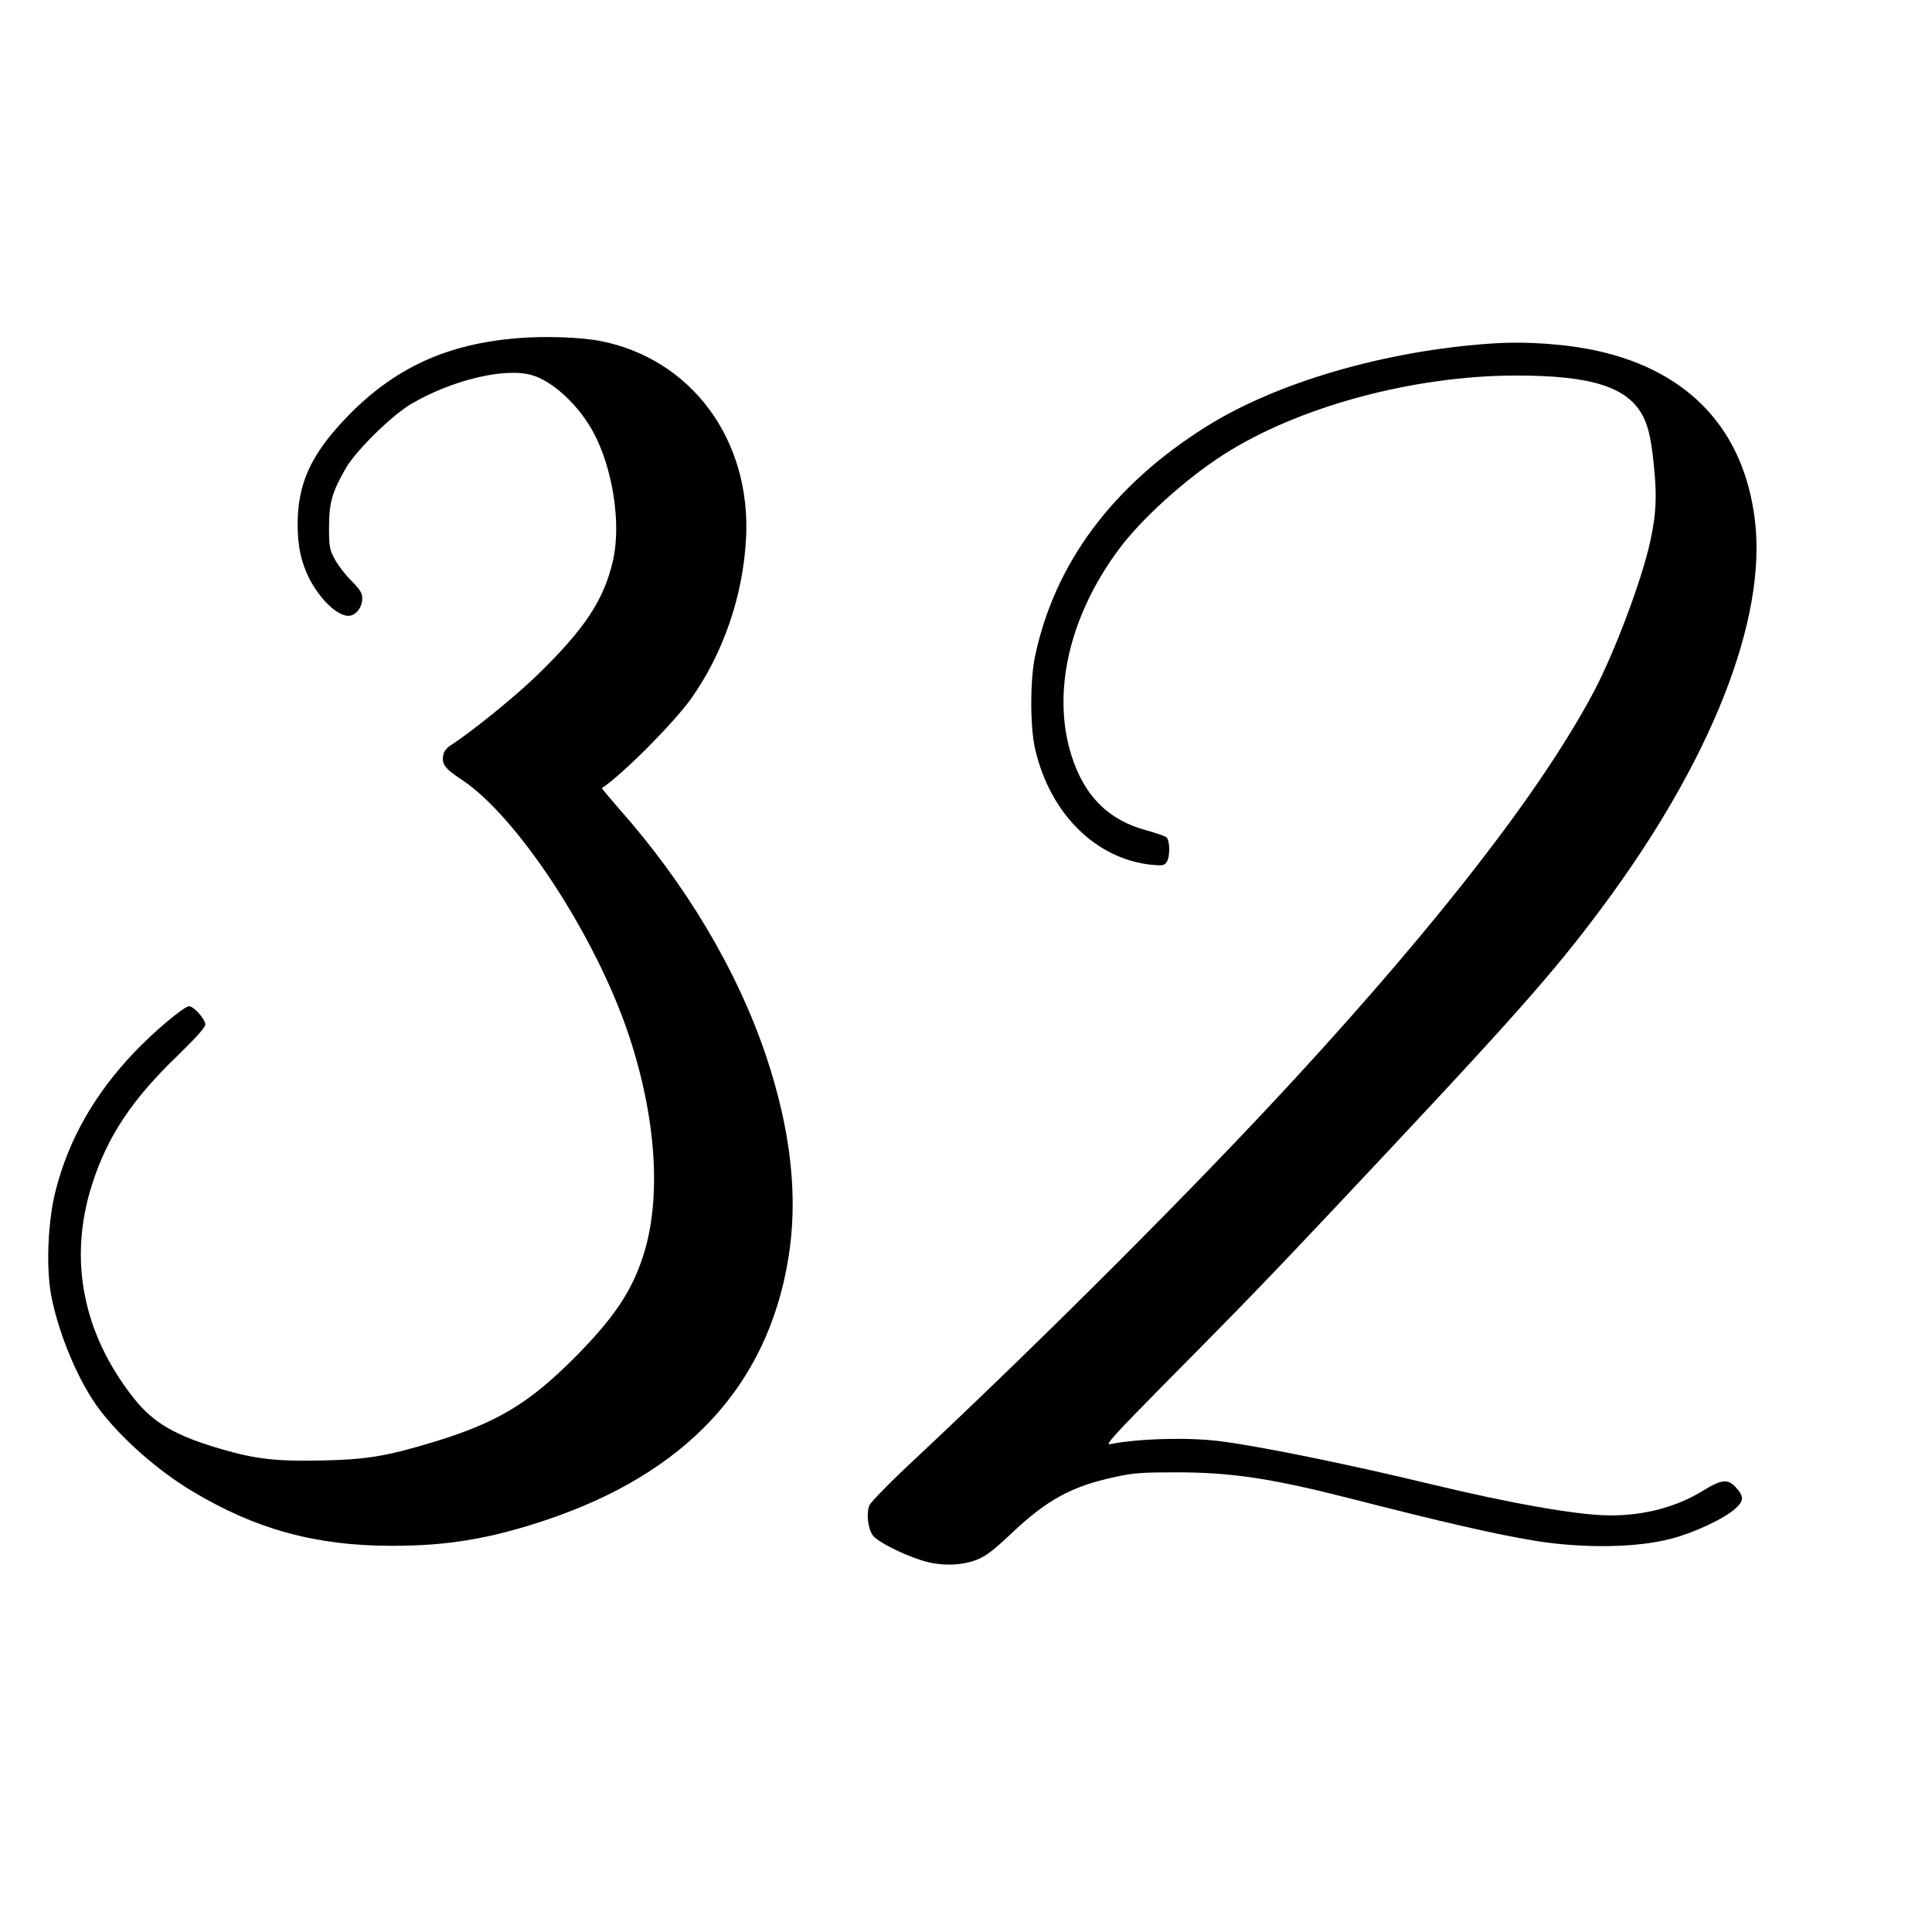
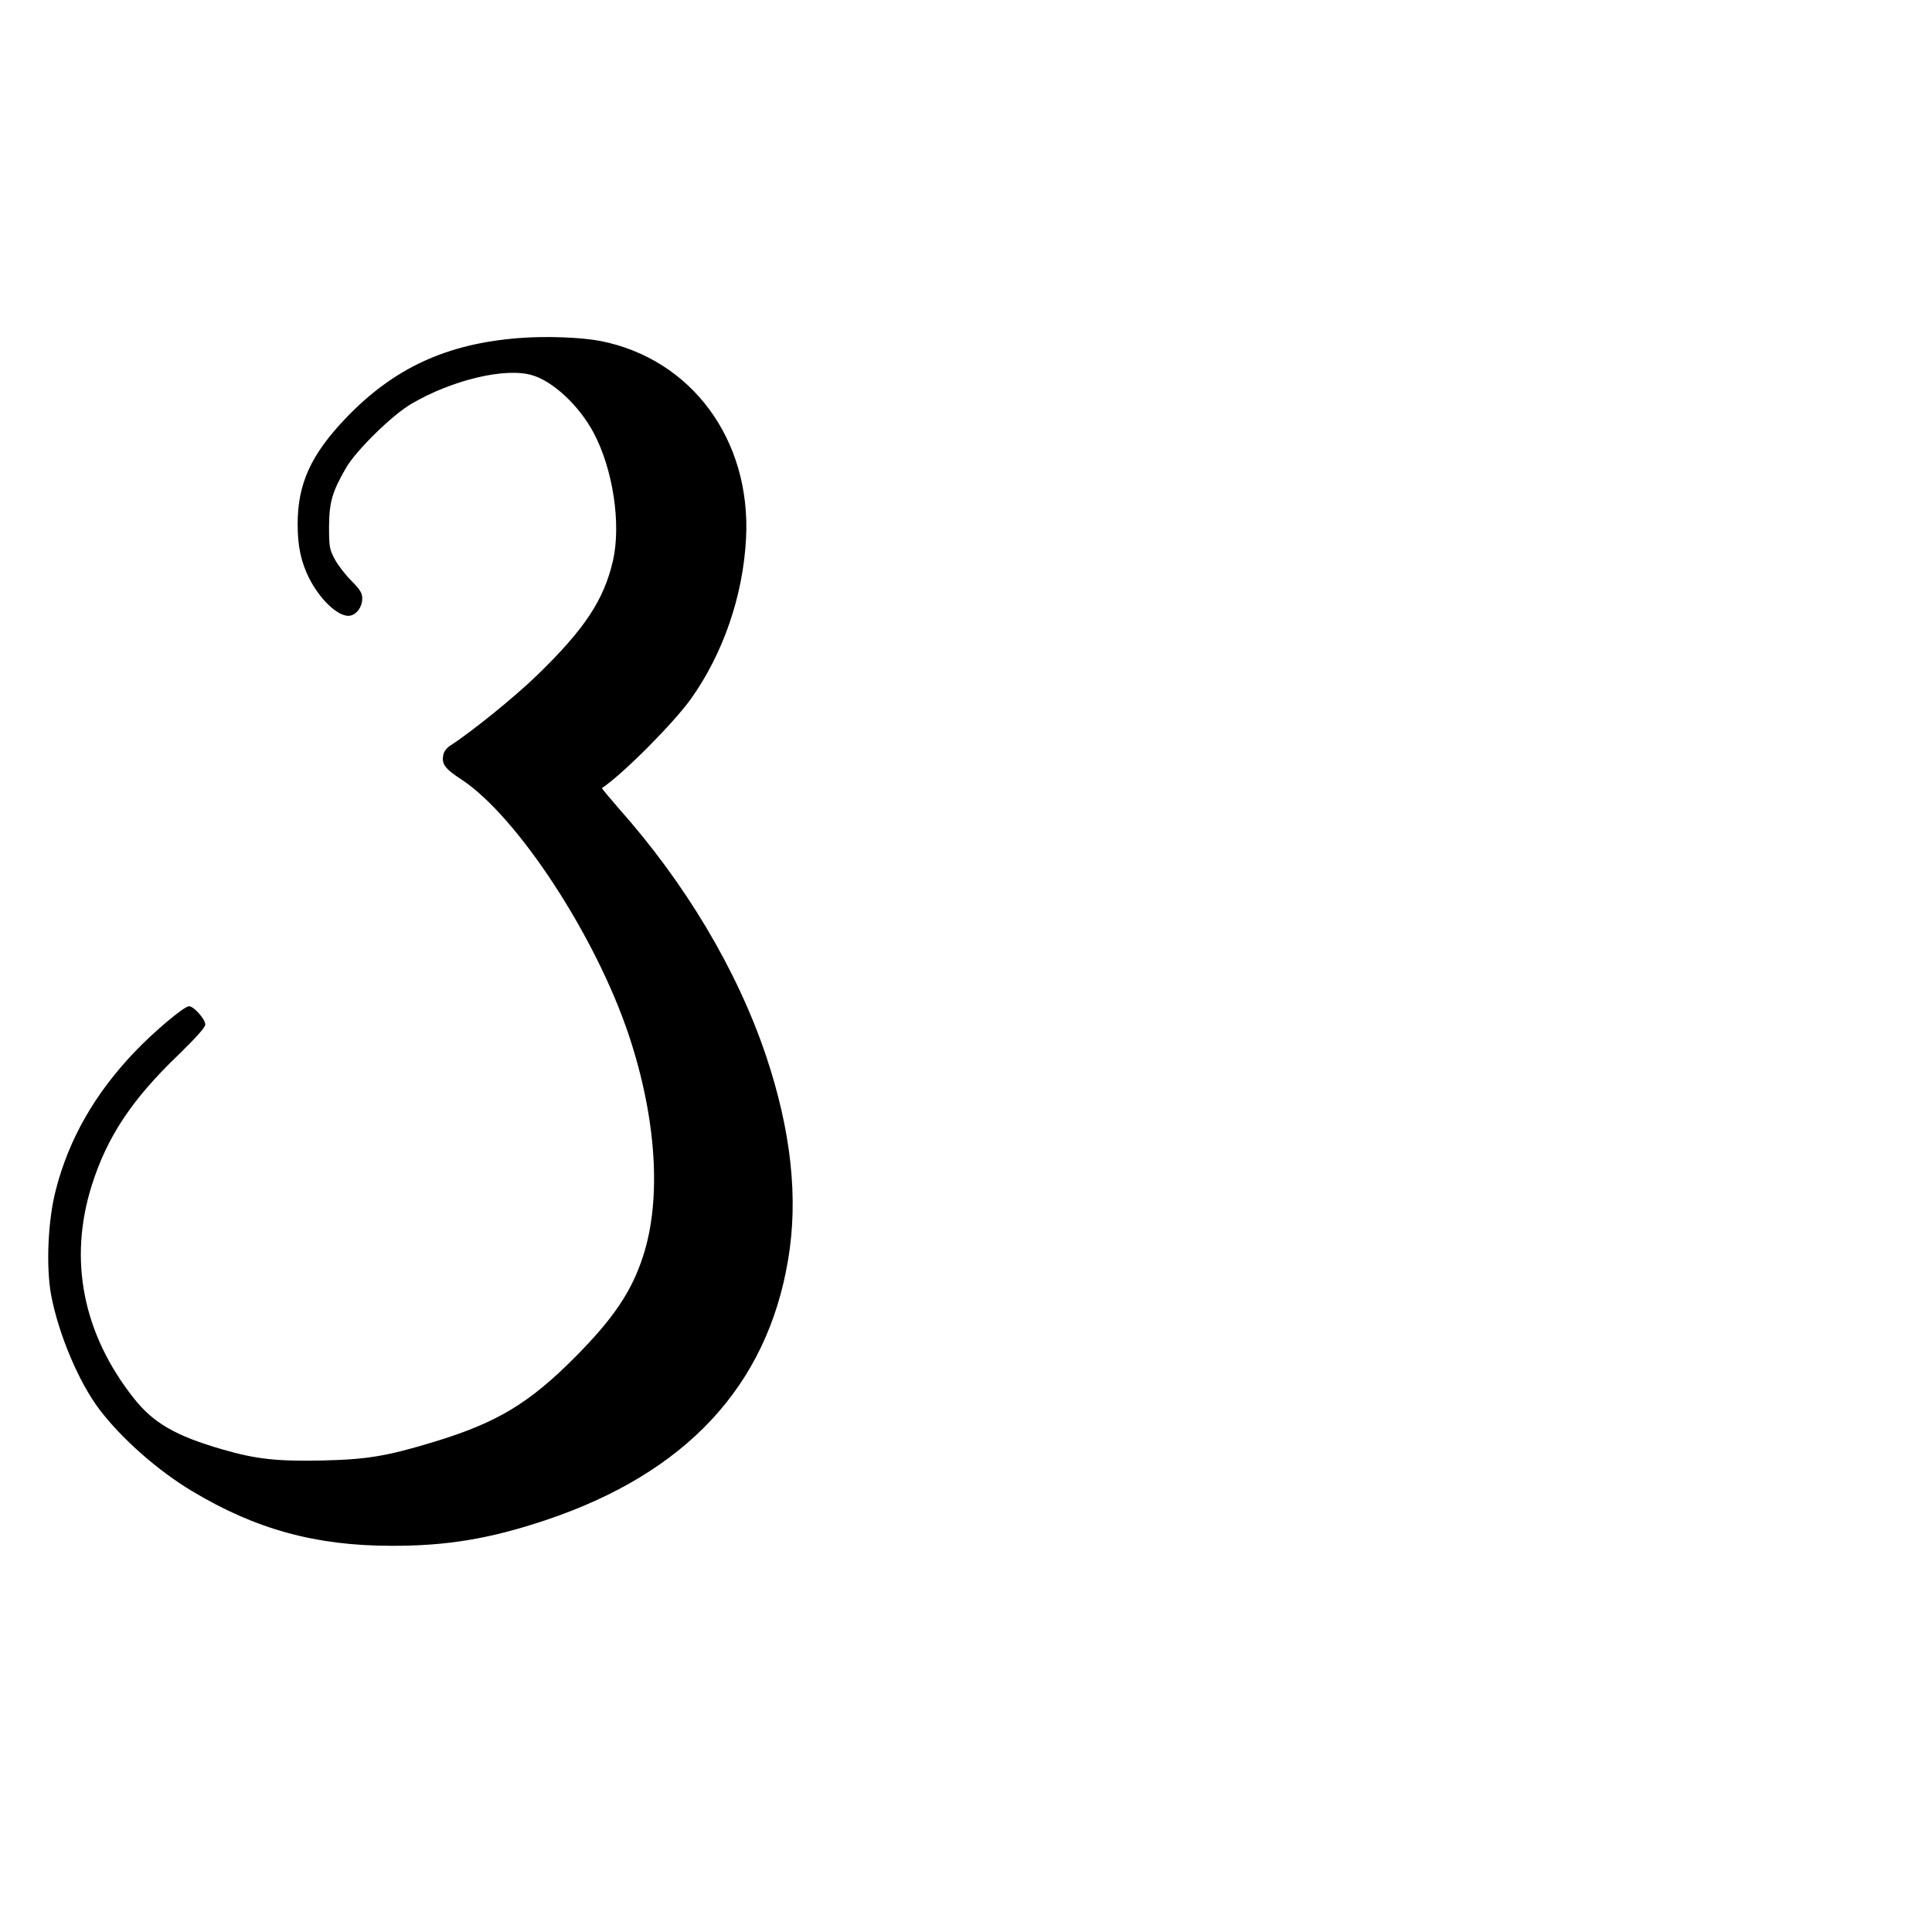
<svg xmlns="http://www.w3.org/2000/svg" version="1.0" width="960" height="960" viewBox="0 0 960 960" preserveAspectRatio="xMidYMid meet">
  <g transform="translate(0,960) scale(0.1,-0.1)" fill="#000000" stroke="none">
    <path d="M2577 7920 c-358 -28 -620 -149 -857 -396 -175 -183 -241 -327 -241 -529 0 -111 17 -187 57 -268 53 -104 139 -187 195 -187 36 0 69 41 69 86 0 27 -10 44 -54 88 -30 30 -67 78 -83 108 -26 49 -28 62 -28 163 1 121 16 172 86 293 52 87 228 260 324 316 202 118 465 181 598 142 105 -30 235 -152 307 -287 96 -181 137 -452 96 -634 -45 -196 -140 -340 -378 -571 -114 -110 -324 -280 -431 -349 -15 -9 -30 -28 -33 -41 -12 -49 4 -72 90 -128 277 -183 667 -778 831 -1271 137 -412 163 -814 70 -1098 -57 -176 -148 -310 -340 -503 -227 -228 -387 -324 -700 -419 -231 -70 -329 -87 -550 -92 -226 -5 -332 6 -500 55 -232 67 -343 131 -440 254 -253 320 -326 688 -209 1058 76 241 199 427 433 651 85 83 131 134 131 148 0 27 -57 91 -81 91 -24 0 -174 -126 -271 -228 -197 -207 -325 -431 -390 -682 -40 -151 -50 -383 -24 -525 37 -195 138 -435 242 -571 109 -143 289 -302 458 -403 316 -190 615 -272 991 -272 274 -1 490 35 765 127 697 233 1101 666 1206 1294 52 308 15 641 -110 1015 -144 426 -400 856 -735 1232 -45 52 -81 95 -80 97 105 70 355 322 442 443 160 225 259 511 274 797 26 491 -271 893 -725 982 -96 18 -270 25 -405 14z" />
-     <path d="M7410 7893 c-528 -36 -1066 -193 -1415 -412 -466 -292 -754 -679 -852 -1142 -25 -119 -25 -356 1 -463 74 -319 301 -544 577 -573 53 -5 64 -4 75 12 19 25 18 109 0 124 -8 7 -52 22 -99 35 -188 50 -308 169 -372 369 -100 312 -13 694 234 1027 111 150 327 346 516 468 371 240 947 396 1460 396 377 0 555 -58 630 -204 28 -56 42 -122 56 -275 12 -132 7 -217 -21 -345 -41 -190 -178 -554 -281 -748 -255 -481 -759 -1133 -1484 -1921 -482 -524 -1219 -1263 -1881 -1884 -125 -116 -227 -220 -234 -237 -16 -39 -8 -115 17 -149 21 -30 135 -89 238 -123 91 -30 196 -30 277 1 46 18 82 45 170 128 180 171 303 238 519 284 88 20 134 23 304 23 277 0 475 -30 885 -135 428 -110 707 -174 897 -205 241 -39 509 -35 680 11 114 30 263 100 317 150 43 39 42 60 -2 108 -37 39 -71 35 -156 -18 -132 -82 -291 -125 -464 -125 -159 0 -494 59 -912 160 -389 94 -842 186 -1030 209 -154 20 -404 13 -545 -15 -25 -5 26 51 275 303 362 365 513 521 835 863 897 953 1085 1165 1335 1500 542 728 820 1431 760 1925 -54 447 -324 739 -780 841 -158 35 -358 49 -530 37z" />
  </g>
</svg>